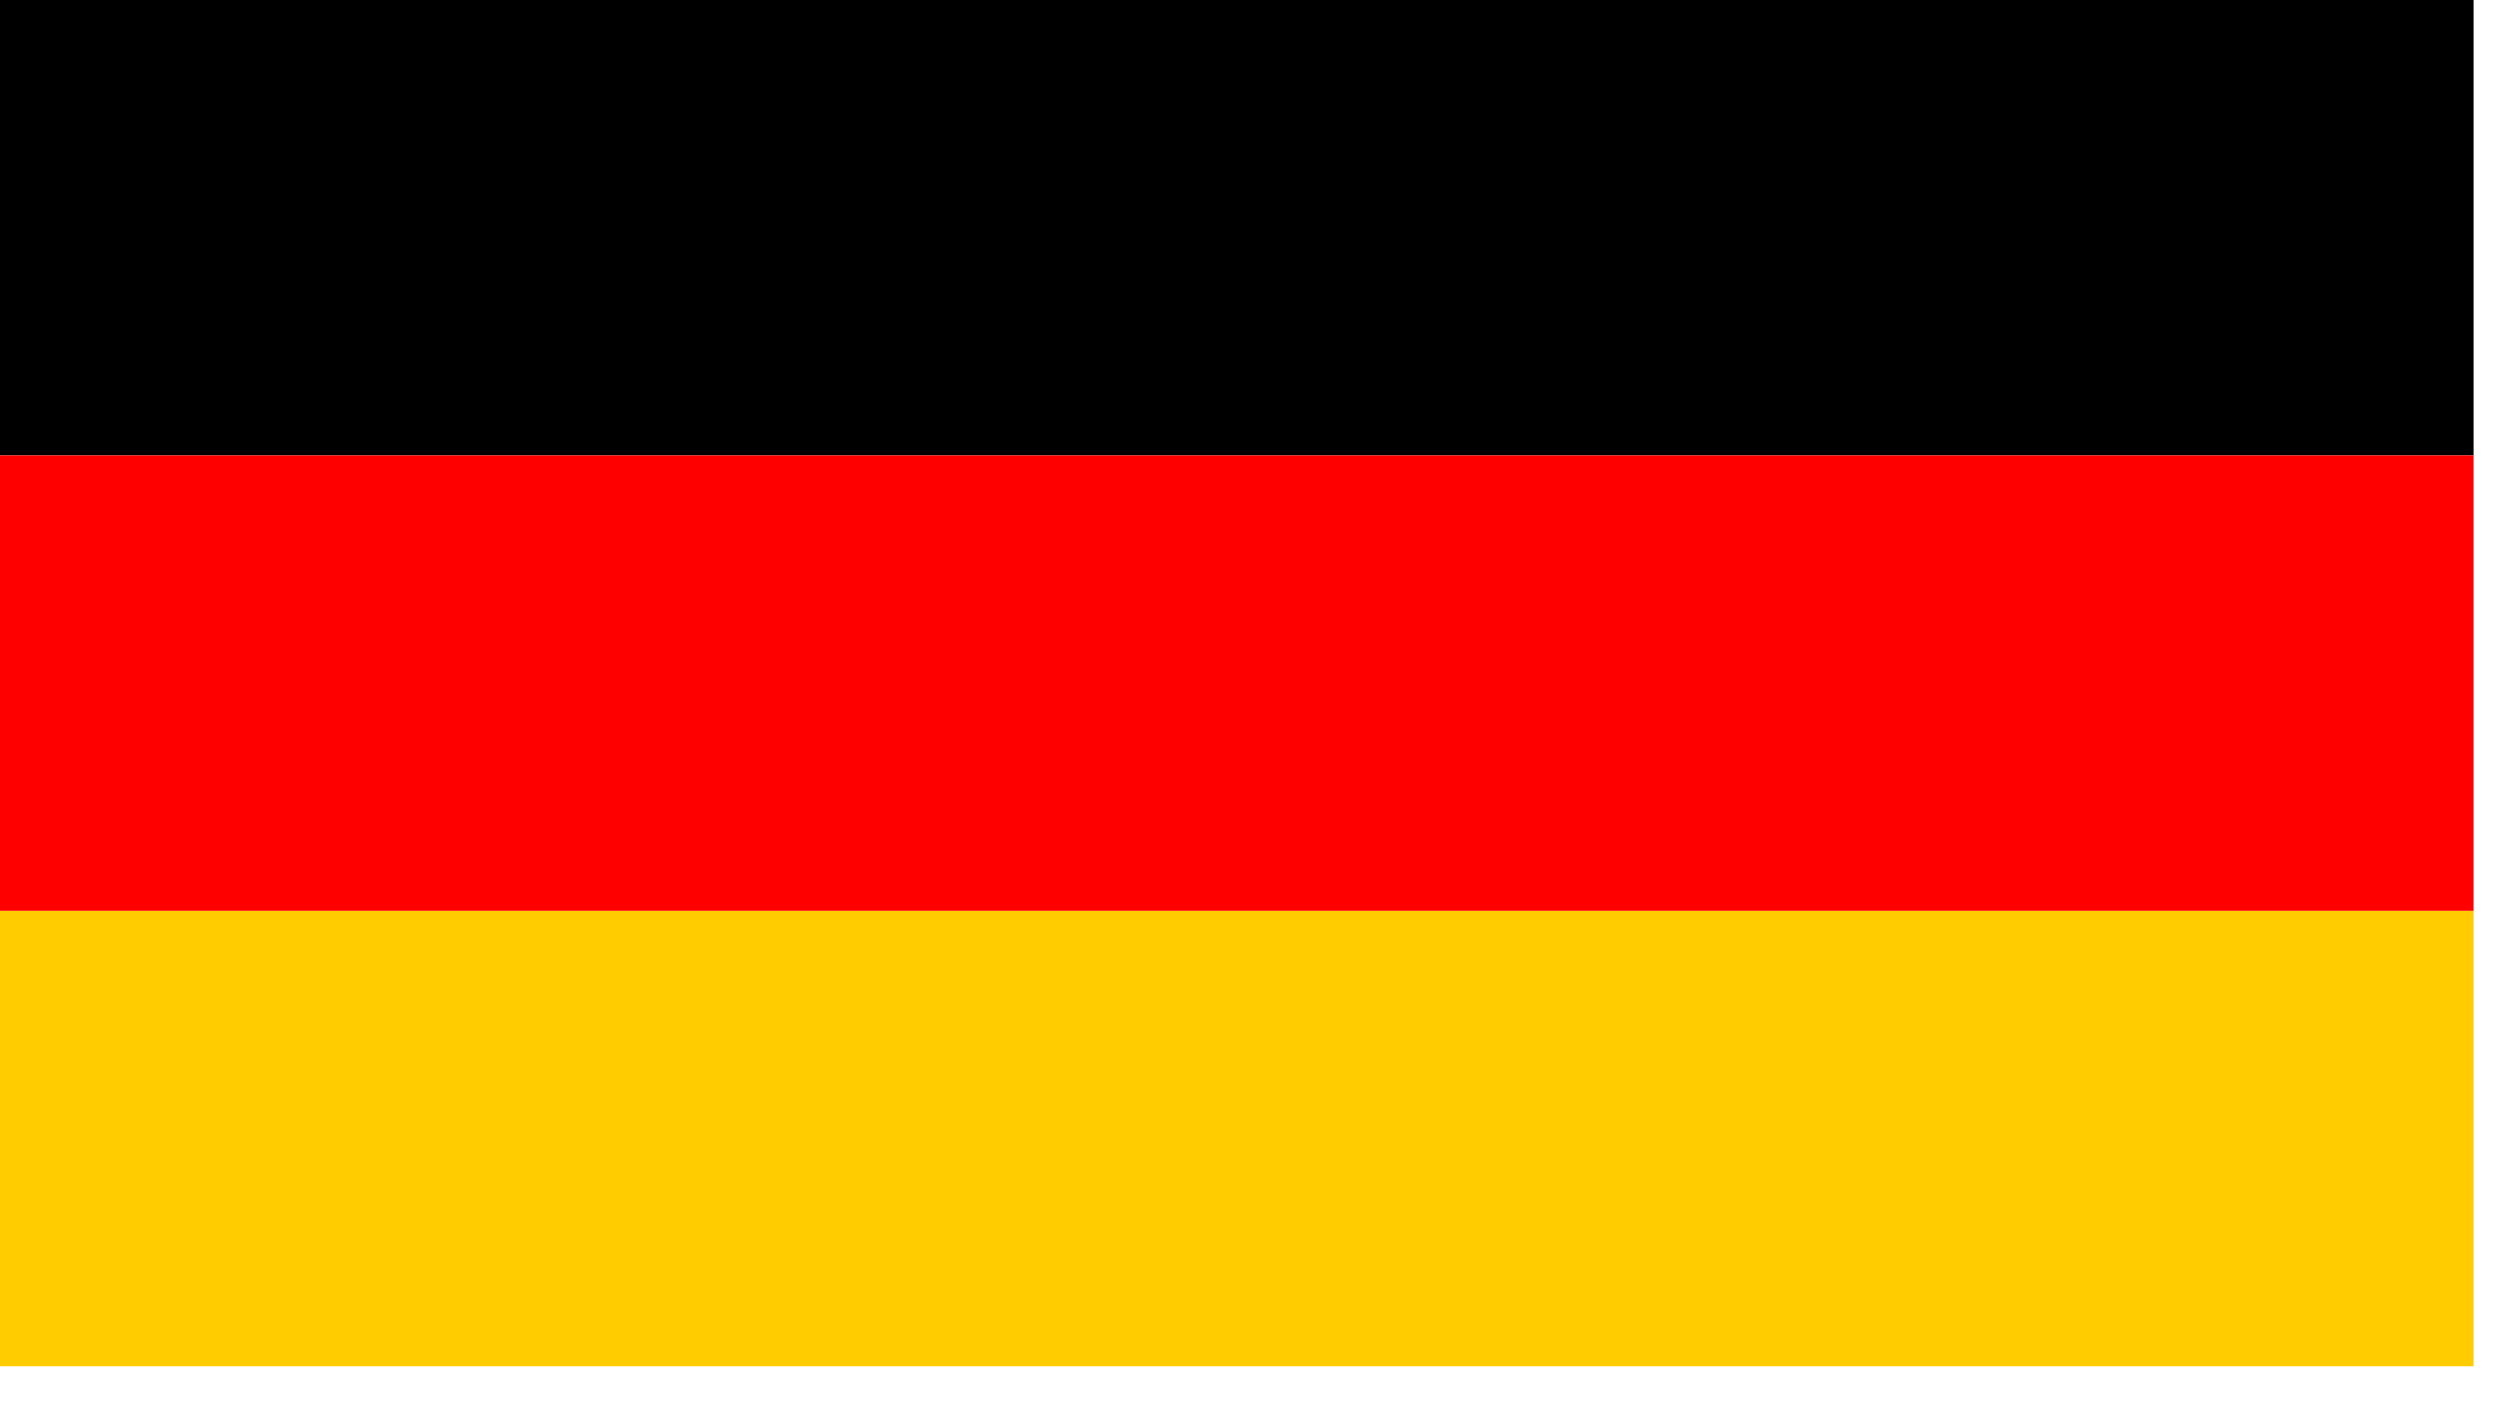
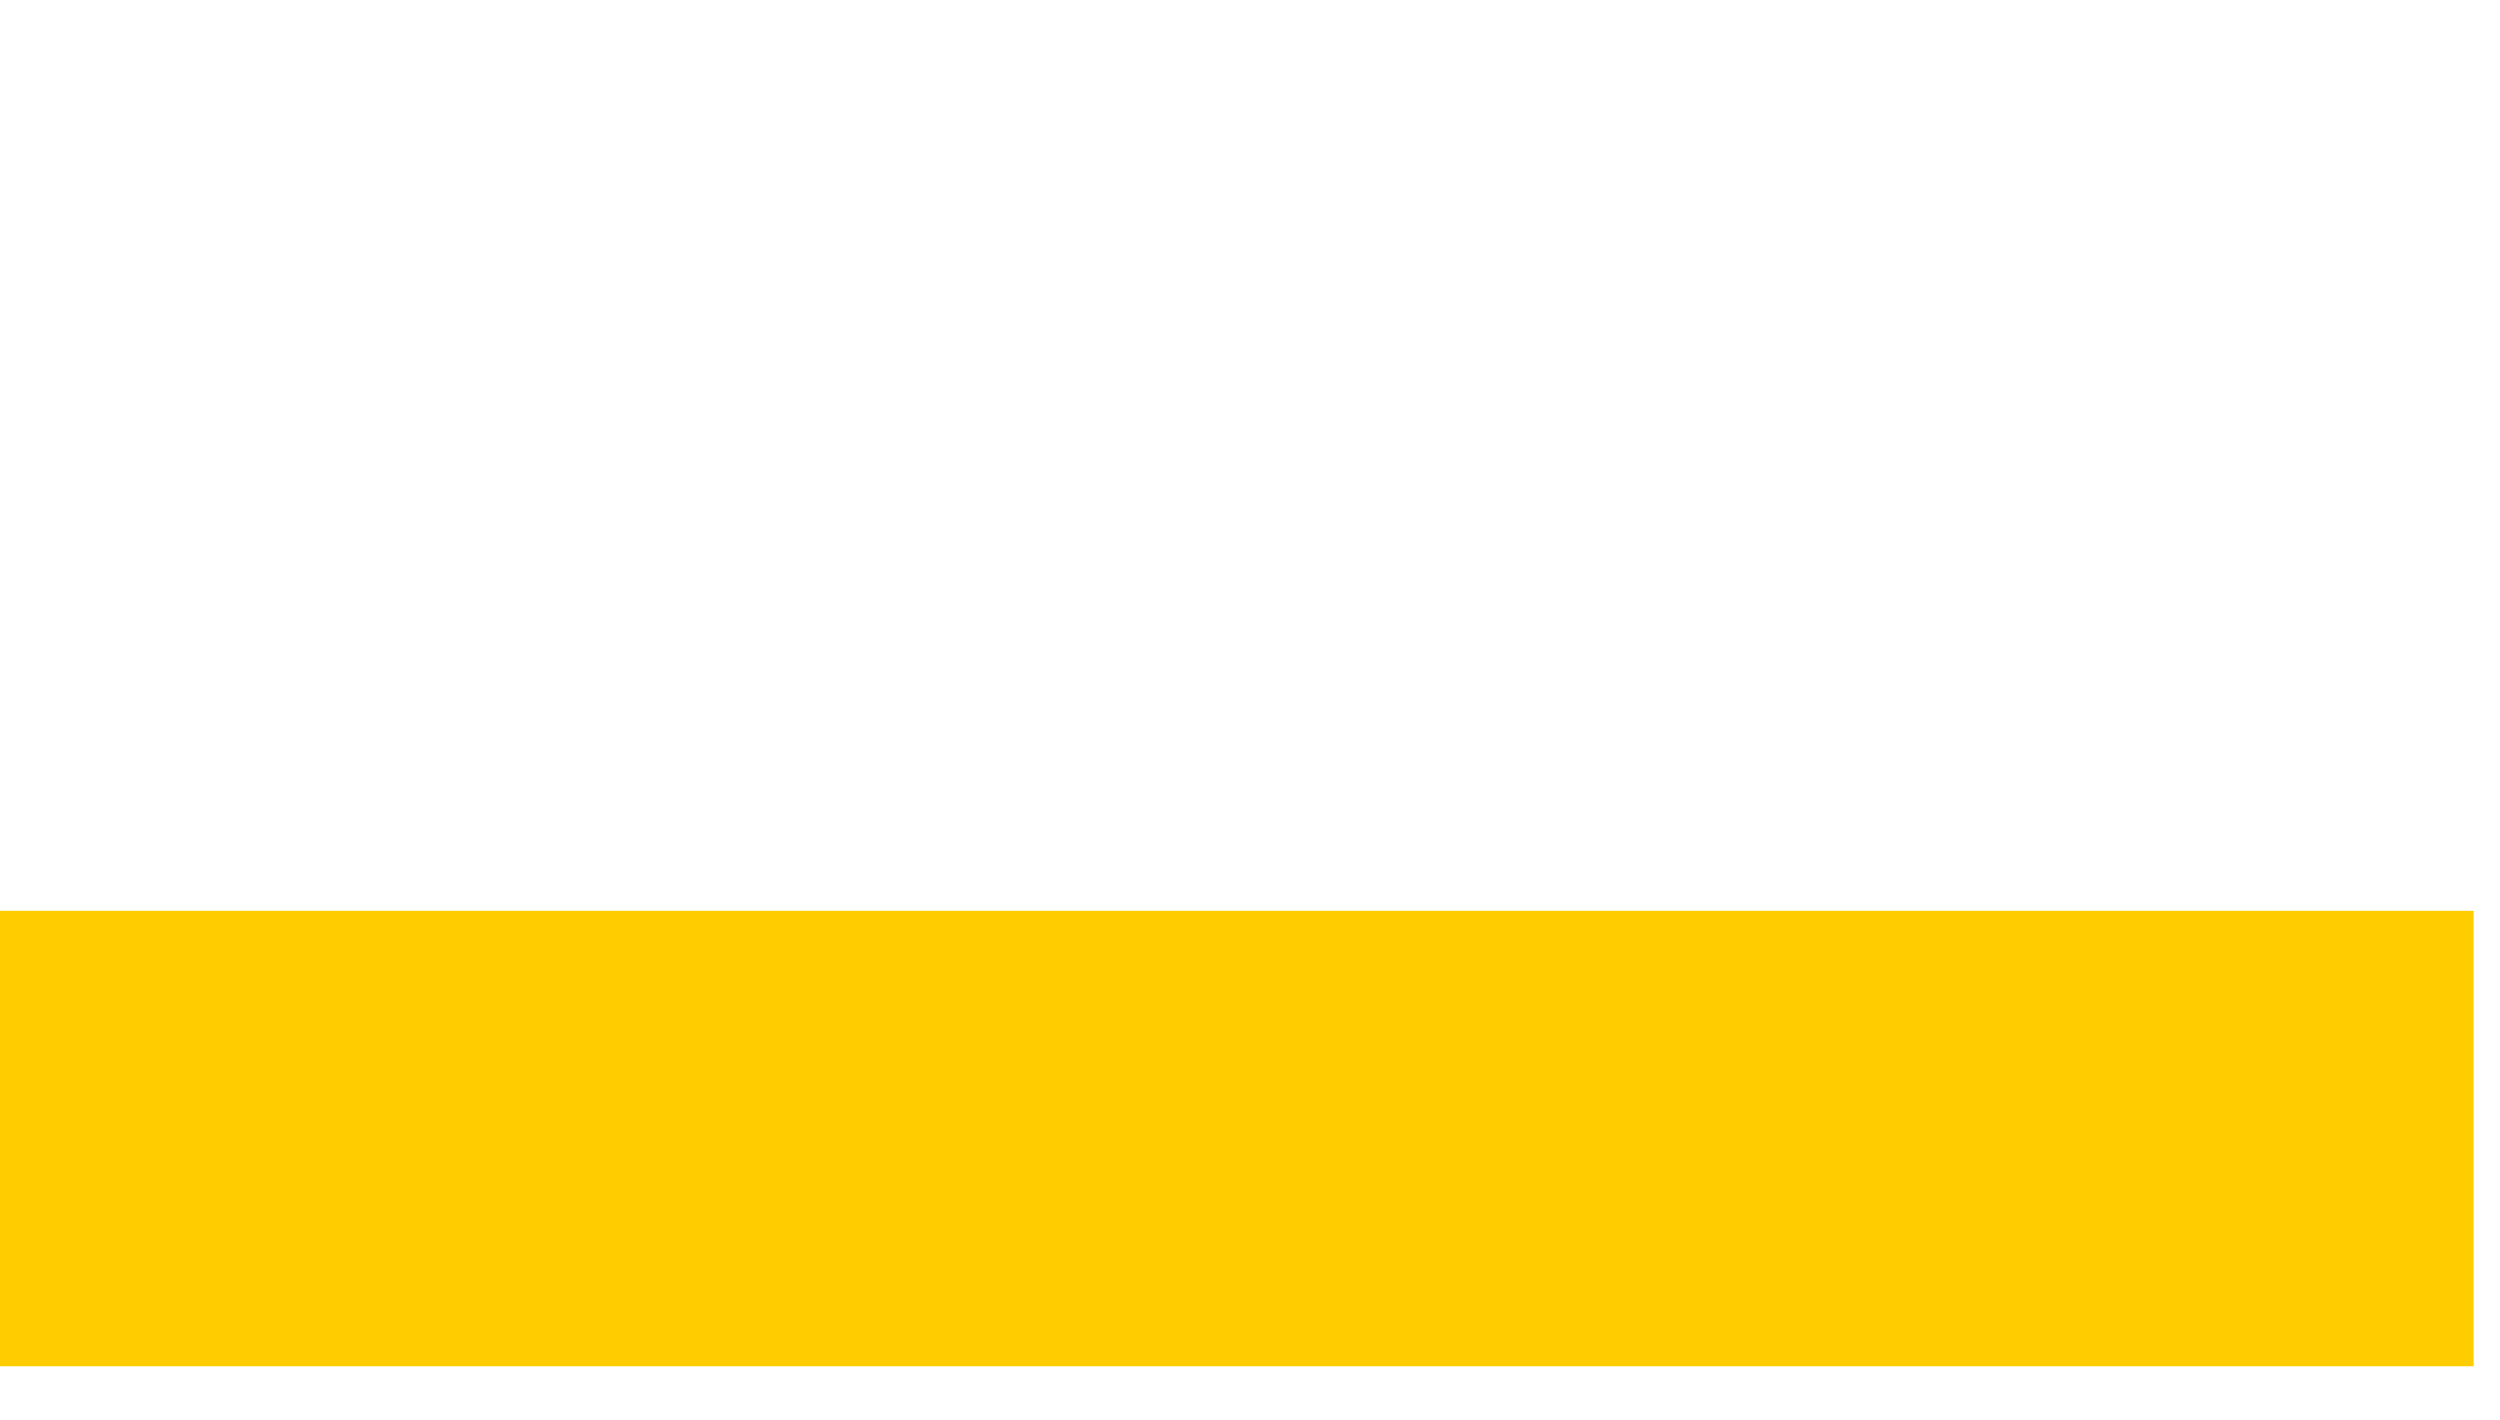
<svg xmlns="http://www.w3.org/2000/svg" width="44" height="25" viewBox="0 0 44 25" fill="none">
-   <path d="M0 16.03H43.535V24.046H0V16.03Z" fill="#FFCC00" />
-   <path d="M0 0H43.535V8.015H0V0Z" fill="#000001" />
-   <path d="M0 8.015H43.535V16.03H0V8.015Z" fill="#FF0000" />
+   <path d="M0 16.03H43.535V24.046H0V16.03" fill="#FFCC00" />
</svg>